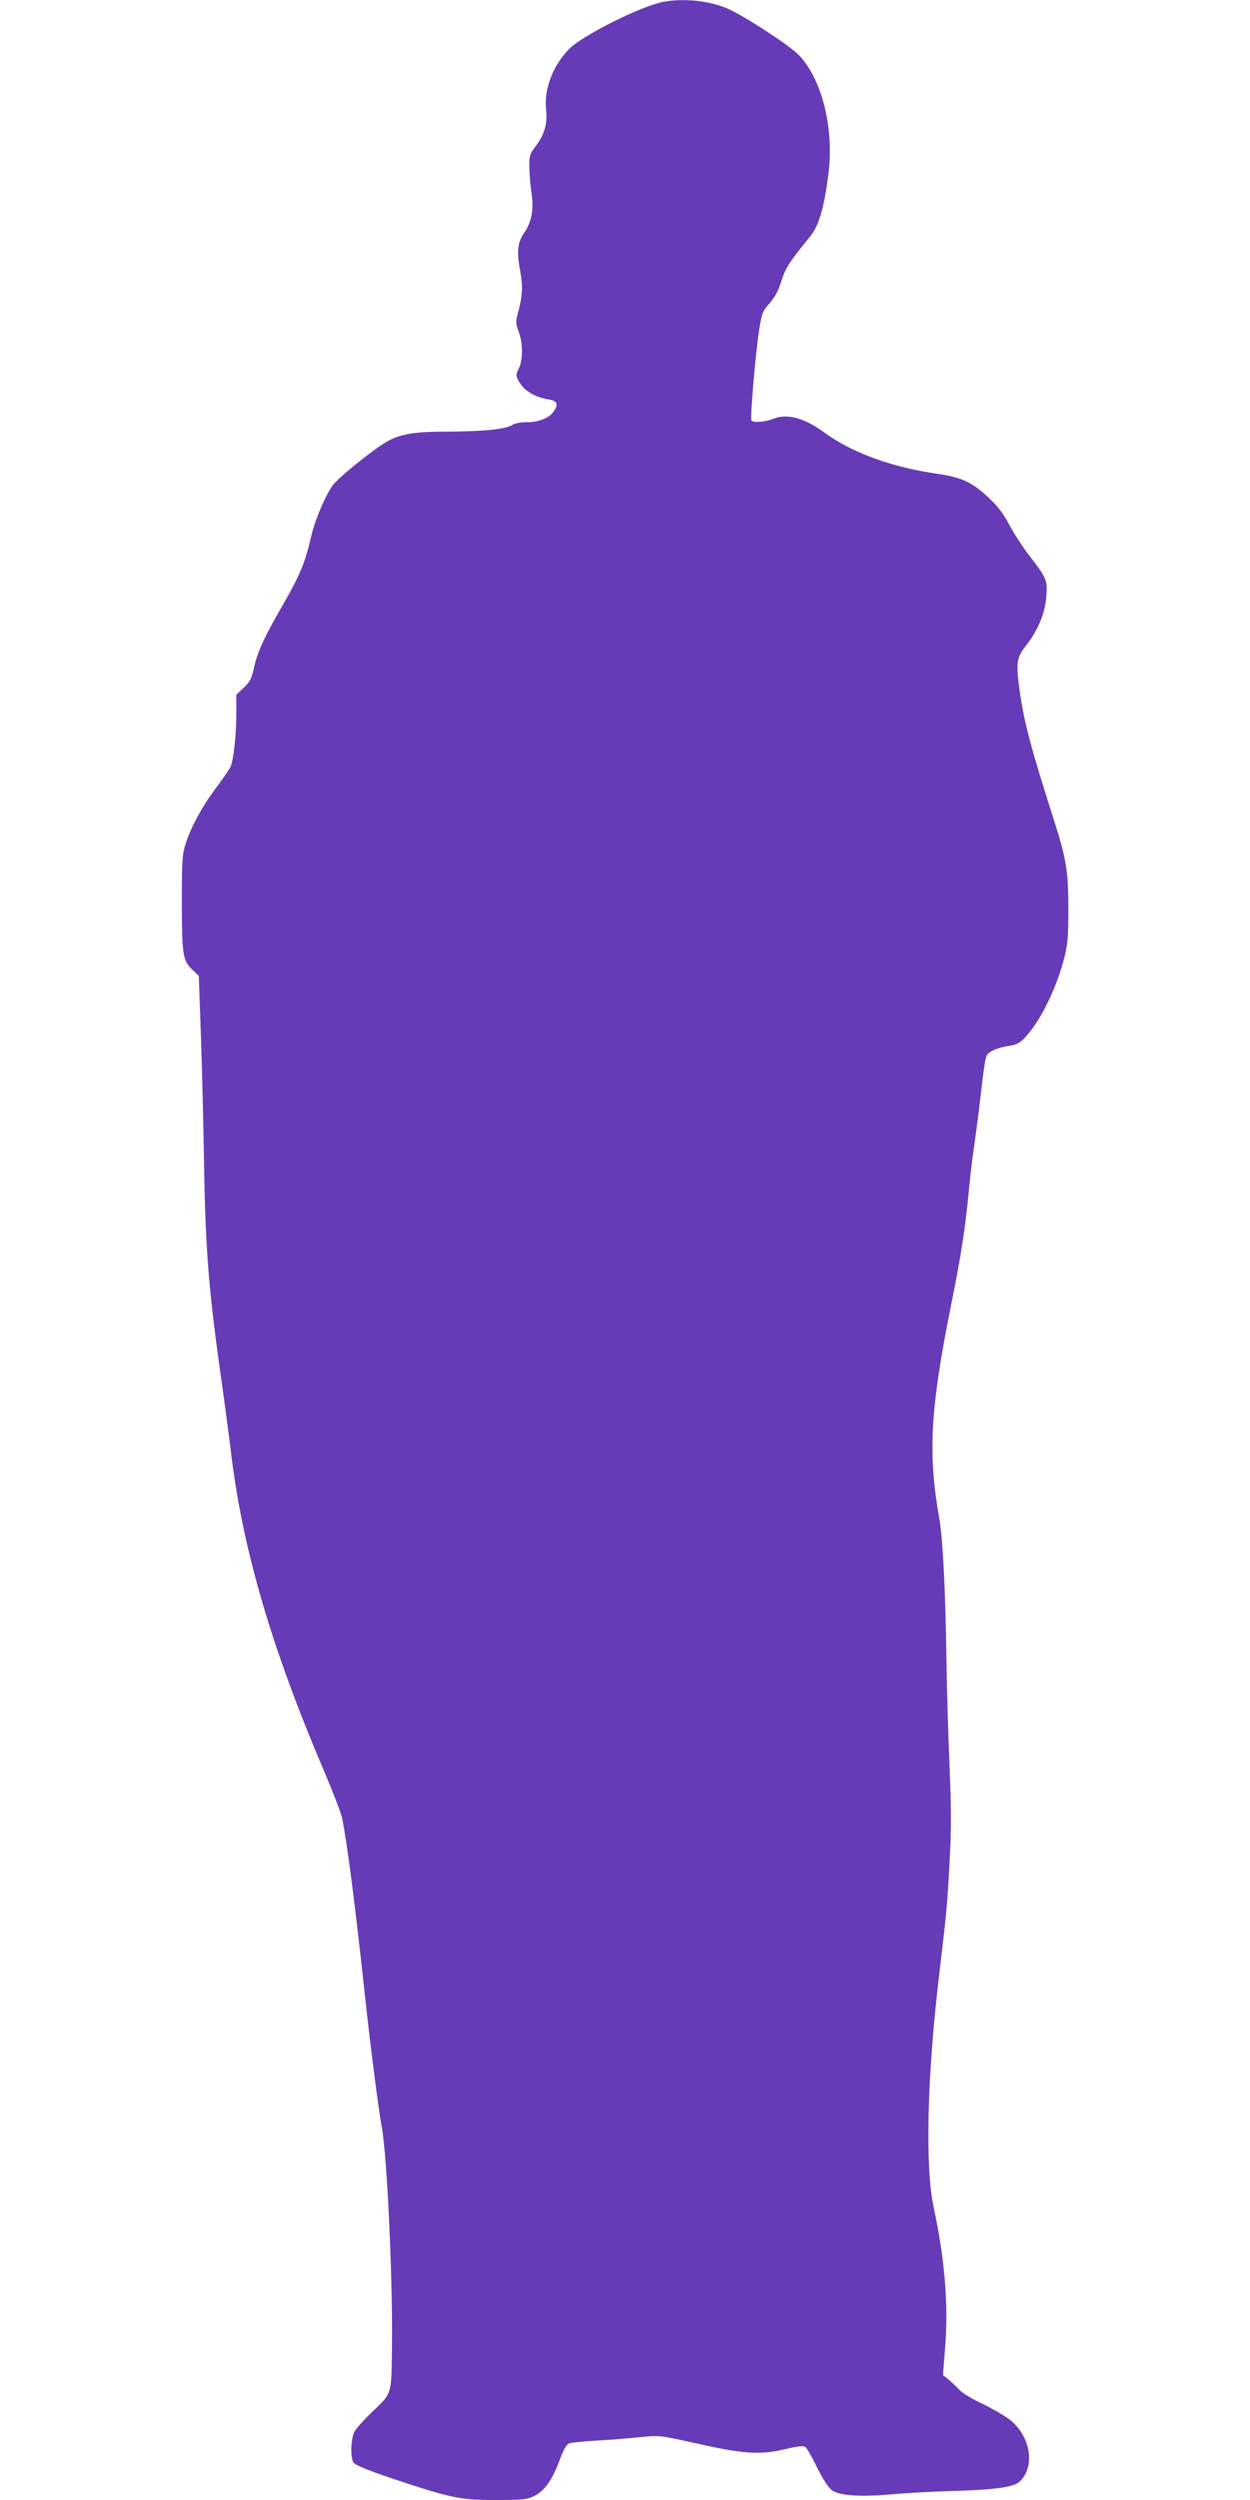
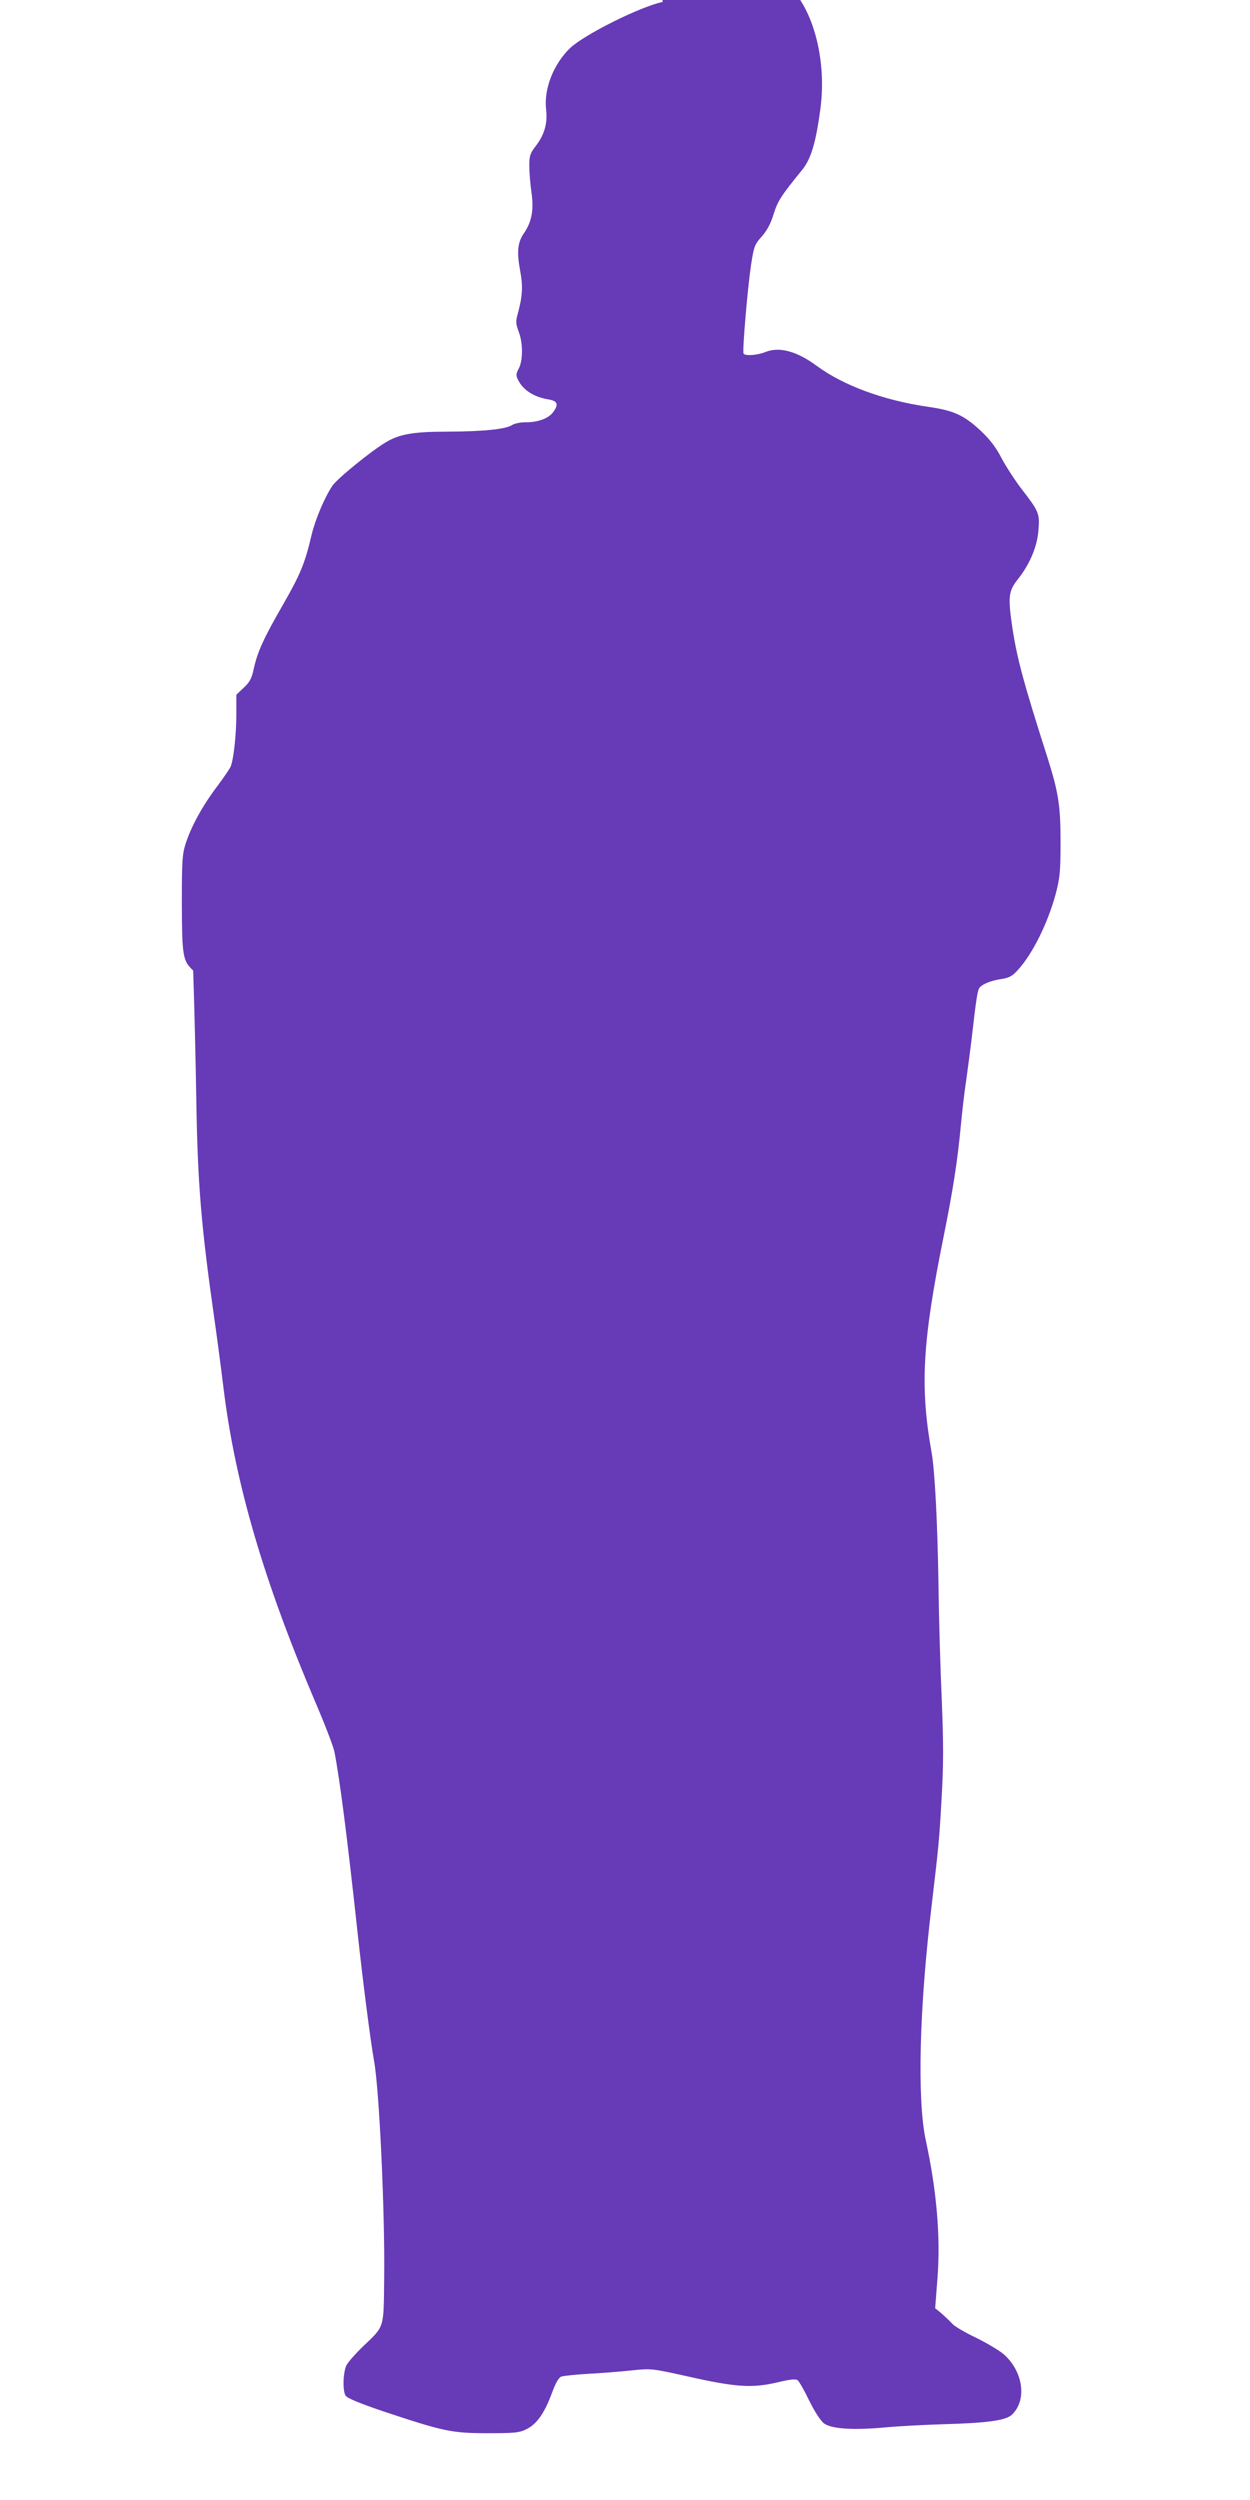
<svg xmlns="http://www.w3.org/2000/svg" version="1.0" width="640pt" height="1280pt" viewBox="0 0 640 1280" preserveAspectRatio="xMidYMid meet">
  <g transform="translate(0,1280) scale(0.1,-0.1)" fill="#673ab7" stroke="none">
-     <path d="M3393 12790 c-113 -23 -402 -167 -475 -237 -85 -83 -134 -209 -122 -313 8 -71 -8 -128 -51 -185 -31 -40 -35 -52 -35 -105 0 -32 5 -93 11 -135 13 -88 2 -149 -37 -207 -34 -48 -39 -96 -21 -193 15 -81 13 -130 -13 -225 -10 -36 -9 -50 6 -89 22 -58 22 -146 0 -188 -15 -29 -15 -36 -2 -61 26 -50 80 -85 154 -97 48 -8 54 -26 22 -68 -25 -31 -79 -50 -140 -49 -25 0 -55 -6 -68 -14 -33 -22 -147 -33 -327 -34 -176 0 -248 -12 -317 -53 -74 -43 -251 -187 -276 -224 -40 -59 -88 -173 -107 -253 -34 -145 -57 -200 -145 -354 -100 -173 -132 -244 -151 -331 -10 -48 -20 -67 -51 -96 l-38 -36 0 -102 c0 -103 -14 -229 -29 -266 -5 -11 -36 -57 -69 -101 -73 -96 -133 -205 -161 -292 -18 -56 -20 -88 -20 -310 1 -270 5 -291 58 -341 l29 -28 11 -314 c6 -173 13 -469 16 -659 7 -439 25 -651 94 -1135 11 -77 32 -234 46 -349 60 -487 207 -987 473 -1611 47 -110 89 -220 94 -245 28 -142 67 -449 118 -920 28 -259 67 -562 85 -663 27 -145 56 -776 52 -1108 -3 -270 4 -247 -112 -358 -36 -35 -73 -77 -81 -93 -17 -34 -21 -127 -5 -155 7 -13 67 -38 193 -81 310 -103 351 -112 534 -112 139 0 163 2 200 21 52 25 92 82 130 185 19 52 34 78 48 84 12 4 73 10 136 14 63 3 162 11 220 17 105 11 105 11 290 -30 243 -55 328 -61 455 -32 71 17 99 20 109 12 8 -6 35 -54 60 -106 29 -58 58 -102 75 -115 40 -28 145 -35 306 -21 72 7 209 14 305 17 222 6 317 19 349 47 81 74 61 224 -42 313 -23 19 -87 57 -142 84 -55 26 -109 58 -120 71 -12 13 -36 36 -54 52 l-33 27 12 155 c16 210 -4 446 -60 705 -45 209 -33 683 31 1210 35 298 38 323 50 541 10 170 10 277 1 500 -7 156 -15 424 -17 594 -5 327 -19 583 -35 675 -60 336 -48 564 60 1100 49 242 73 396 90 580 6 63 17 162 26 220 8 58 22 161 30 230 21 186 29 234 37 248 13 20 58 39 112 47 40 6 57 14 85 45 76 82 154 240 195 390 22 85 25 114 25 271 0 180 -11 250 -64 419 -130 407 -161 523 -186 697 -19 137 -15 167 32 226 61 77 99 167 105 252 7 84 2 95 -87 210 -33 43 -79 114 -102 157 -28 55 -59 95 -104 138 -89 83 -140 106 -271 125 -229 33 -435 109 -573 211 -101 74 -190 98 -260 70 -42 -17 -106 -22 -113 -8 -7 11 21 337 38 451 15 97 18 107 56 149 27 31 46 67 60 114 21 67 39 95 146 226 46 57 71 142 94 317 31 238 -33 494 -154 616 -48 48 -263 189 -353 231 -94 44 -231 59 -341 38z" />
+     <path d="M3393 12790 c-113 -23 -402 -167 -475 -237 -85 -83 -134 -209 -122 -313 8 -71 -8 -128 -51 -185 -31 -40 -35 -52 -35 -105 0 -32 5 -93 11 -135 13 -88 2 -149 -37 -207 -34 -48 -39 -96 -21 -193 15 -81 13 -130 -13 -225 -10 -36 -9 -50 6 -89 22 -58 22 -146 0 -188 -15 -29 -15 -36 -2 -61 26 -50 80 -85 154 -97 48 -8 54 -26 22 -68 -25 -31 -79 -50 -140 -49 -25 0 -55 -6 -68 -14 -33 -22 -147 -33 -327 -34 -176 0 -248 -12 -317 -53 -74 -43 -251 -187 -276 -224 -40 -59 -88 -173 -107 -253 -34 -145 -57 -200 -145 -354 -100 -173 -132 -244 -151 -331 -10 -48 -20 -67 -51 -96 l-38 -36 0 -102 c0 -103 -14 -229 -29 -266 -5 -11 -36 -57 -69 -101 -73 -96 -133 -205 -161 -292 -18 -56 -20 -88 -20 -310 1 -270 5 -291 58 -341 c6 -173 13 -469 16 -659 7 -439 25 -651 94 -1135 11 -77 32 -234 46 -349 60 -487 207 -987 473 -1611 47 -110 89 -220 94 -245 28 -142 67 -449 118 -920 28 -259 67 -562 85 -663 27 -145 56 -776 52 -1108 -3 -270 4 -247 -112 -358 -36 -35 -73 -77 -81 -93 -17 -34 -21 -127 -5 -155 7 -13 67 -38 193 -81 310 -103 351 -112 534 -112 139 0 163 2 200 21 52 25 92 82 130 185 19 52 34 78 48 84 12 4 73 10 136 14 63 3 162 11 220 17 105 11 105 11 290 -30 243 -55 328 -61 455 -32 71 17 99 20 109 12 8 -6 35 -54 60 -106 29 -58 58 -102 75 -115 40 -28 145 -35 306 -21 72 7 209 14 305 17 222 6 317 19 349 47 81 74 61 224 -42 313 -23 19 -87 57 -142 84 -55 26 -109 58 -120 71 -12 13 -36 36 -54 52 l-33 27 12 155 c16 210 -4 446 -60 705 -45 209 -33 683 31 1210 35 298 38 323 50 541 10 170 10 277 1 500 -7 156 -15 424 -17 594 -5 327 -19 583 -35 675 -60 336 -48 564 60 1100 49 242 73 396 90 580 6 63 17 162 26 220 8 58 22 161 30 230 21 186 29 234 37 248 13 20 58 39 112 47 40 6 57 14 85 45 76 82 154 240 195 390 22 85 25 114 25 271 0 180 -11 250 -64 419 -130 407 -161 523 -186 697 -19 137 -15 167 32 226 61 77 99 167 105 252 7 84 2 95 -87 210 -33 43 -79 114 -102 157 -28 55 -59 95 -104 138 -89 83 -140 106 -271 125 -229 33 -435 109 -573 211 -101 74 -190 98 -260 70 -42 -17 -106 -22 -113 -8 -7 11 21 337 38 451 15 97 18 107 56 149 27 31 46 67 60 114 21 67 39 95 146 226 46 57 71 142 94 317 31 238 -33 494 -154 616 -48 48 -263 189 -353 231 -94 44 -231 59 -341 38z" />
  </g>
</svg>